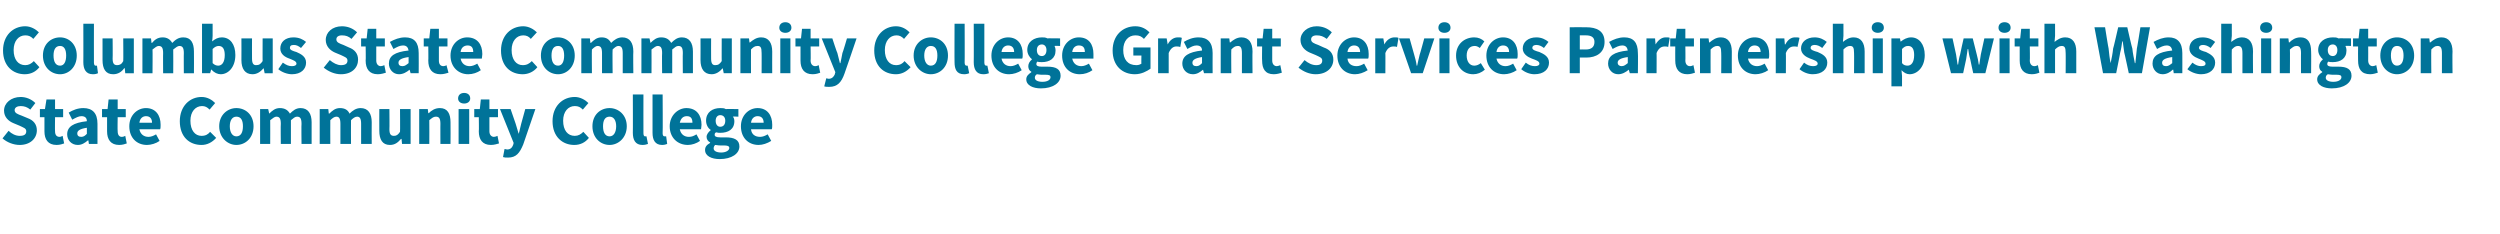
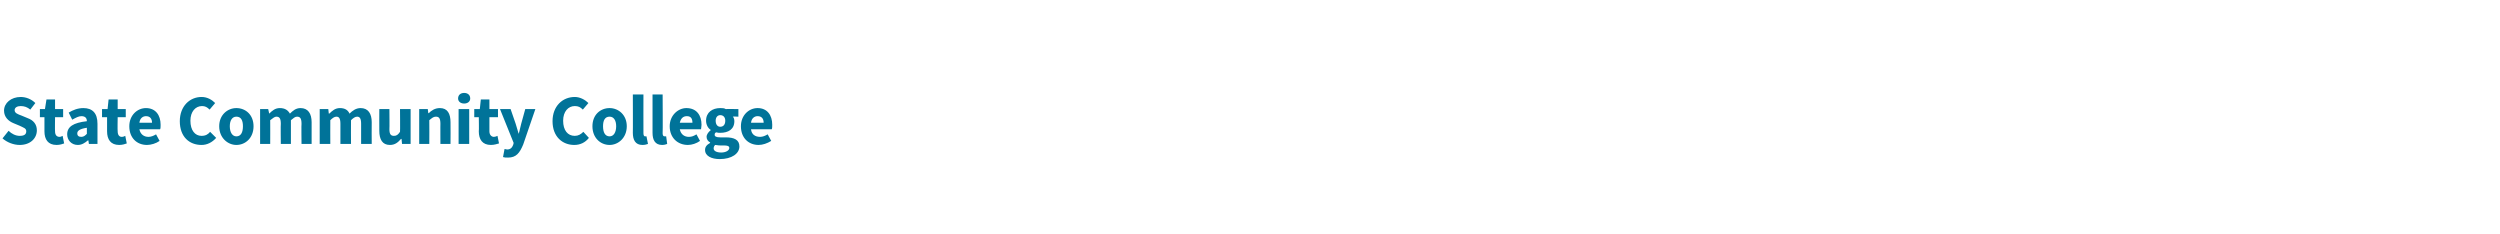
<svg xmlns="http://www.w3.org/2000/svg" version="1.1" width="495px" height="46.3px" viewBox="0 -4 495 46.3" style="top:-4px">
  <desc>Columbus State Community College Grant Services Partnership with Washington State Community College</desc>
  <defs />
  <g id="Polygon34422">
    <path d="m1.7 21.9c.6.6 1.4 1 2.2 1c.9 0 1.3-.3 1.3-.9c0-.6-.5-.7-1.3-1.1l-1.2-.5c-1-.4-1.9-1.2-1.9-2.5c0-1.5 1.4-2.7 3.3-2.7c1 0 2.1.4 2.9 1.2l-1 1.3c-.6-.5-1.2-.7-1.9-.7c-.7 0-1.2.3-1.2.8c0 .6.6.8 1.4 1.1l1.2.5c1.1.4 1.8 1.2 1.8 2.4c0 1.6-1.3 2.9-3.4 2.9c-1.2 0-2.5-.5-3.4-1.3l1.2-1.5zm7.1-2.7h-.9v-1.6h1l.3-1.9h1.7v1.9h1.6v1.6h-1.6s-.04 2.75 0 2.8c0 .7.3 1.1.9 1.1c.2 0 .4-.1.6-.2l.3 1.5c-.3.1-.8.3-1.5.3c-1.7 0-2.4-1.1-2.4-2.7v-2.8zm8.4.8c0-.6-.3-1-1.1-1c-.5 0-1.1.3-1.8.7l-.7-1.4c.8-.5 1.8-.9 2.9-.9c1.8 0 2.8 1 2.8 3.1v4h-1.7l-.1-.7h-.1c-.6.5-1.2.9-2 .9c-1.3 0-2.1-1-2.1-2.1c0-1.5 1.2-2.3 3.9-2.6zm-1.1 3.1c.5 0 .8-.3 1.1-.6v-1.2c-1.4.2-1.9.6-1.9 1.1c0 .5.3.7.8.7zm5.1-3.9h-1v-1.6h1.1l.2-1.9h1.8v1.9h1.6v1.6h-1.6s-.05 2.75 0 2.8c0 .7.3 1.1.8 1.1c.3 0 .5-.1.7-.2l.3 1.5c-.3.1-.8.3-1.5.3c-1.7 0-2.4-1.1-2.4-2.7v-2.8zm7.7-1.8c1.9 0 2.9 1.4 2.9 3.3c0 .4 0 .7-.1.9h-4.1c.2 1 .9 1.5 1.8 1.5c.5 0 1-.2 1.5-.5l.7 1.3c-.7.5-1.7.8-2.5.8c-2 0-3.5-1.4-3.5-3.7c0-2.2 1.6-3.6 3.3-3.6zm1.2 2.9c0-.8-.4-1.3-1.2-1.3c-.6 0-1.2.4-1.3 1.3h2.5zm9.8-5.1c1.2 0 2.1.6 2.7 1.2l-1.1 1.3c-.5-.5-.9-.7-1.5-.7c-1.3 0-2.3 1.1-2.3 2.9c0 1.9.9 3 2.2 3c.8 0 1.3-.3 1.7-.8l1.2 1.2c-.8.9-1.8 1.4-2.9 1.4c-2.4 0-4.3-1.6-4.3-4.7c0-3 2-4.8 4.3-4.8zm6.9 2.2c1.8 0 3.4 1.3 3.4 3.6c0 2.3-1.6 3.7-3.4 3.7c-1.7 0-3.4-1.4-3.4-3.7c0-2.3 1.7-3.6 3.4-3.6zm0 5.6c.9 0 1.3-.8 1.3-2c0-1.2-.4-1.9-1.3-1.9c-.8 0-1.3.7-1.3 1.9c0 1.2.5 2 1.3 2zm4.7-5.4h1.6l.2.9s.04-.05 0 0c.6-.6 1.2-1.1 2.1-1.1c1 0 1.6.4 2 1.1c.6-.6 1.2-1.1 2.1-1.1c1.5 0 2.2 1.1 2.2 2.8v4.3h-2s-.05-4.05 0-4c0-1.1-.3-1.4-.9-1.4c-.4 0-.7.3-1.2.7v4.7h-2s-.05-4.05 0-4c0-1.1-.3-1.4-.9-1.4c-.3 0-.7.3-1.2.7c.02.01 0 4.7 0 4.7h-2v-6.9zm11.8 0h1.7l.1.9s.1-.05.1 0c.6-.6 1.2-1.1 2.1-1.1c1 0 1.6.4 1.9 1.1c.6-.6 1.3-1.1 2.2-1.1c1.5 0 2.2 1.1 2.2 2.8c-.03-.01 0 4.3 0 4.3h-2.1v-4c0-1.1-.3-1.4-.8-1.4c-.4 0-.8.3-1.2.7c-.03.01 0 4.7 0 4.7h-2.1v-4c0-1.1-.3-1.4-.8-1.4c-.4 0-.8.3-1.2.7c-.02.01 0 4.7 0 4.7h-2.1v-6.9zm11.8 0h2s.04 4 0 4c0 1 .3 1.3.9 1.3c.5 0 .8-.2 1.2-.8c.04.05 0-4.5 0-4.5h2.1v6.9h-1.7l-.1-1s-.08.03-.1 0c-.6.7-1.2 1.2-2.2 1.2c-1.5 0-2.1-1.1-2.1-2.8c-.02-.03 0-4.3 0-4.3zm7.9 0h1.7l.1.8s.05.04.1 0c.5-.5 1.2-1 2.2-1c1.5 0 2.1 1.1 2.1 2.8c.03-.01 0 4.3 0 4.3h-2s-.02-4.05 0-4c0-1.1-.3-1.4-.9-1.4c-.5 0-.8.3-1.3.7c.03.01 0 4.7 0 4.7h-2v-6.9zm7.7-2.1c0-.7.5-1.1 1.2-1.1c.7 0 1.2.4 1.2 1.1c0 .6-.5 1-1.2 1c-.7 0-1.2-.4-1.2-1zm.1 2.1h2.1v6.9h-2.1v-6.9zm4 1.6h-.9v-1.6h1.1l.2-1.9h1.7v1.9h1.7v1.6h-1.7v2.8c0 .7.4 1.1.9 1.1c.2 0 .5-.1.7-.2l.3 1.5c-.4.1-.9.3-1.6.3c-1.7 0-2.4-1.1-2.4-2.7c.05-.02 0-2.8 0-2.8zm5.6 6.4c.7 0 1-.4 1.2-.9c.02-.02.1-.4.1-.4L99 17.6h2.1l1 2.9l.6 2c.2-.6.3-1.3.5-2l.8-2.9h2l-2.4 7c-.7 1.7-1.4 2.6-3 2.6c-.5 0-.7 0-1-.1l.3-1.6c.2 0 .4.1.5.1zm13.4-10.4c1.1 0 2.1.6 2.7 1.2l-1.1 1.3c-.5-.5-.9-.7-1.6-.7c-1.3 0-2.3 1.1-2.3 2.9c0 1.9.9 3 2.3 3c.7 0 1.2-.3 1.7-.8l1.1 1.2c-.7.9-1.7 1.4-2.9 1.4c-2.3 0-4.3-1.6-4.3-4.7c0-3 2-4.8 4.4-4.8zm6.9 2.2c1.7 0 3.4 1.3 3.4 3.6c0 2.3-1.7 3.7-3.4 3.7c-1.8 0-3.4-1.4-3.4-3.7c0-2.3 1.6-3.6 3.4-3.6zm0 5.6c.8 0 1.3-.8 1.3-2c0-1.2-.5-1.9-1.3-1.9c-.9 0-1.3.7-1.3 1.9c0 1.2.4 2 1.3 2zm4.6-8.3h2.1s-.02 7.73 0 7.7c0 .5.2.6.3.6h.3l.3 1.5c-.3.1-.6.2-1.1.2c-1.4 0-1.9-1-1.9-2.4c.03.04 0-7.6 0-7.6zm3.9 0h2s.05 7.73 0 7.7c0 .5.2.6.4.6h.3l.2 1.5c-.2.1-.6.2-1 .2c-1.4 0-1.9-1-1.9-2.4v-7.6zm6.7 2.7c2 0 3 1.4 3 3.3c0 .4-.1.7-.1.9h-4.2c.2 1 .9 1.5 1.8 1.5c.6 0 1-.2 1.5-.5l.7 1.3c-.7.5-1.6.8-2.4.8c-2 0-3.6-1.4-3.6-3.7c0-2.2 1.7-3.6 3.3-3.6zm1.2 2.9c0-.8-.3-1.3-1.1-1.3c-.7 0-1.2.4-1.4 1.3h2.5zm5.7 5.9c.9 0 1.6-.4 1.6-.9c0-.4-.4-.5-1.1-.5h-.7c-.5 0-.7-.1-1-.1c-.2.2-.3.4-.3.7c0 .5.6.8 1.5.8zm-2.2-1.9v-.1c-.4-.2-.7-.6-.7-1.1c0-.5.4-1 .8-1.3v-.1c-.5-.3-.9-1-.9-1.8c0-1.7 1.3-2.5 2.8-2.5c.4 0 .8 0 1.1.2c.01-.04 2.5 0 2.5 0v1.5s-1.06-.05-1.1 0c.2.2.3.5.3.9c0 1.6-1.2 2.3-2.8 2.3c-.2 0-.5 0-.8-.1c-.2.1-.3.2-.3.5c0 .3.3.5 1.1.5h1.1c1.7 0 2.7.5 2.7 1.8c0 1.4-1.5 2.5-3.9 2.5c-1.6 0-2.9-.6-2.9-1.8c0-.6.3-1 1-1.4zm3-4.4c0-.7-.4-1.1-1-1.1c-.5 0-.9.4-.9 1.1c0 .8.4 1.2.9 1.2c.6 0 1-.4 1-1.2zm6.4-2.5c1.9 0 2.9 1.4 2.9 3.3c0 .4 0 .7-.1.9h-4.1c.1 1 .8 1.5 1.8 1.5c.5 0 1-.2 1.5-.5l.7 1.3c-.8.5-1.7.8-2.5.8c-2 0-3.5-1.4-3.5-3.7c0-2.2 1.6-3.6 3.3-3.6zm1.2 2.9c0-.8-.4-1.3-1.2-1.3c-.6 0-1.2.4-1.3 1.3h2.5z" stroke="none" fill="#007399" />
  </g>
  <g id="Polygon34421">
-     <path d="m5 1.2c1.1 0 2.1.6 2.7 1.2L6.6 3.7C6.1 3.2 5.7 3 5 3c-1.3 0-2.3 1.1-2.3 2.9c0 1.9.9 3 2.3 3c.7 0 1.2-.3 1.7-.8l1.1 1.2c-.7.9-1.7 1.4-2.9 1.4C2.6 10.7.6 9.1.6 6c0-3 2-4.8 4.4-4.8zm6.9 2.2c1.7 0 3.3 1.3 3.3 3.6c0 2.3-1.6 3.7-3.3 3.7c-1.8 0-3.4-1.4-3.4-3.7c0-2.3 1.6-3.6 3.4-3.6zm0 5.6c.8 0 1.2-.8 1.2-2c0-1.2-.4-1.9-1.2-1.9c-.9 0-1.3.7-1.3 1.9c0 1.2.4 2 1.3 2zM16.5.7h2.1s-.02 7.73 0 7.7c0 .5.2.6.3.6h.3l.2 1.5c-.2.1-.5.2-1 .2c-1.4 0-1.9-1-1.9-2.4c.02.04 0-7.6 0-7.6zm3.8 2.9h2s.04 4 0 4c0 1 .3 1.3.9 1.3c.5 0 .9-.2 1.2-.8c.04.05 0-4.5 0-4.5h2.1v6.9h-1.7l-.1-1s-.07.03-.1 0c-.5.7-1.2 1.2-2.2 1.2c-1.5 0-2.1-1.1-2.1-2.8V3.6zm7.9 0h1.7l.1.9s.06-.05.1 0c.5-.6 1.1-1.1 2.1-1.1c.9 0 1.5.4 1.9 1.1c.6-.6 1.2-1.1 2.2-1.1c1.5 0 2.1 1.1 2.1 2.8c.03-.01 0 4.3 0 4.3h-2s-.03-4.05 0-4c0-1.1-.3-1.4-.9-1.4c-.3 0-.7.3-1.2.7c.03.01 0 4.7 0 4.7h-2s-.03-4.05 0-4c0-1.1-.3-1.4-.9-1.4c-.3 0-.7.3-1.2.7c.04.01 0 4.7 0 4.7h-2V3.6zM40 .7h2.1v2.4s-.06 1.06-.1 1.1c.6-.5 1.2-.8 1.9-.8c1.7 0 2.7 1.4 2.7 3.5c0 2.4-1.4 3.8-2.9 3.8c-.6 0-1.3-.3-1.8-.9c-.03-.03-.1 0-.1 0l-.2.7H40V.7zM43.2 9c.7 0 1.3-.6 1.3-2.1c0-1.2-.4-1.8-1.2-1.8c-.4 0-.8.2-1.2.6v2.8c.4.4.8.5 1.1.5zm4.6-5.4h2.1s-.02 4 0 4c0 1 .3 1.3.8 1.3c.6 0 .9-.2 1.3-.8c-.02.05 0-4.5 0-4.5h2v6.9h-1.6l-.2-1s-.04.03 0 0c-.6.7-1.3 1.2-2.2 1.2c-1.5 0-2.2-1.1-2.2-2.8c.02-.03 0-4.3 0-4.3zM56 8.4c.7.5 1.2.7 1.8.7c.6 0 .9-.2.9-.5c0-.5-.7-.7-1.4-1c-.9-.3-1.8-.9-1.8-2c0-1.3 1-2.2 2.6-2.2c1.1 0 1.9.4 2.5.9l-1 1.2c-.5-.4-.9-.6-1.4-.6c-.6 0-.8.2-.8.6c0 .4.6.6 1.3.8c.9.4 1.9.9 1.9 2.1c0 1.3-1 2.3-2.8 2.3c-.9 0-2-.4-2.7-1l.9-1.3zm9.3-.5c.7.6 1.5 1 2.2 1c.9 0 1.3-.3 1.3-.9c0-.6-.5-.7-1.3-1.1l-1.2-.5c-.9-.4-1.8-1.2-1.8-2.5c0-1.5 1.3-2.7 3.2-2.7c1.1 0 2.2.4 3 1.2l-1.1 1.3c-.6-.5-1.1-.7-1.9-.7c-.7 0-1.1.3-1.1.8c0 .6.6.8 1.4 1.1l1.1.5c1.1.4 1.8 1.2 1.8 2.4c0 1.6-1.2 2.9-3.4 2.9c-1.2 0-2.4-.5-3.4-1.3l1.2-1.5zm7.1-2.7h-.9V3.6h1.1l.2-1.9h1.7v1.9h1.7v1.6h-1.7v2.8c0 .7.4 1.1.9 1.1c.2 0 .5-.1.7-.2l.3 1.5c-.4.1-.9.3-1.6.3c-1.7 0-2.4-1.1-2.4-2.7c.05-.02 0-2.8 0-2.8zm8.5.8c-.1-.6-.4-1-1.1-1c-.6 0-1.2.3-1.9.7l-.7-1.4c.9-.5 1.9-.9 3-.9c1.8 0 2.7 1 2.7 3.1c.03.02 0 4 0 4h-1.6l-.2-.7s-.04-.01 0 0c-.6.5-1.3.9-2.1.9c-1.2 0-2-1-2-2.1c0-1.5 1.1-2.3 3.9-2.6zm-1.2 3.1c.5 0 .8-.3 1.2-.6V7.3c-1.5.2-2 .6-2 1.1c0 .5.3.7.8.7zm5.1-3.9h-.9V3.6h1.1l.2-1.9h1.7v1.9h1.7v1.6h-1.7v2.8c0 .7.3 1.1.9 1.1c.2 0 .5-.1.6-.2l.4 1.5c-.4.1-.9.3-1.6.3c-1.7 0-2.4-1.1-2.4-2.7c.04-.02 0-2.8 0-2.8zm7.7-1.8c2 0 3 1.4 3 3.3c0 .4-.1.7-.1.9h-4.2c.2 1 .9 1.5 1.8 1.5c.5 0 1-.2 1.5-.5l.7 1.3c-.7.5-1.6.8-2.5.8c-1.9 0-3.5-1.4-3.5-3.7c0-2.2 1.6-3.6 3.3-3.6zm1.2 2.9c0-.8-.3-1.3-1.1-1.3c-.7 0-1.3.4-1.4 1.3h2.5zm9.9-5.1c1.1 0 2.1.6 2.7 1.2l-1.2 1.3c-.4-.5-.9-.7-1.5-.7c-1.3 0-2.3 1.1-2.3 2.9c0 1.9.9 3 2.2 3c.8 0 1.3-.3 1.8-.8l1.1 1.2c-.7.9-1.8 1.4-2.9 1.4c-2.4 0-4.3-1.6-4.3-4.7c0-3 2-4.8 4.4-4.8zm6.9 2.2c1.7 0 3.3 1.3 3.3 3.6c0 2.3-1.6 3.7-3.3 3.7c-1.8 0-3.4-1.4-3.4-3.7c0-2.3 1.6-3.6 3.4-3.6zm0 5.6c.8 0 1.2-.8 1.2-2c0-1.2-.4-1.9-1.2-1.9c-.9 0-1.3.7-1.3 1.9c0 1.2.4 2 1.3 2zm4.6-5.4h1.7l.1.9s.08-.05.1 0c.6-.6 1.2-1.1 2.1-1.1c1 0 1.5.4 1.9 1.1c.6-.6 1.3-1.1 2.2-1.1c1.5 0 2.2 1.1 2.2 2.8c-.05-.01 0 4.3 0 4.3h-2.1v-4c0-1.1-.3-1.4-.9-1.4c-.3 0-.7.3-1.1.7c-.05.01 0 4.7 0 4.7h-2.1v-4c0-1.1-.3-1.4-.9-1.4c-.3 0-.7.3-1.1.7c-.04.01 0 4.7 0 4.7h-2.1V3.6zm11.9 0h1.6l.2.9s.04-.05 0 0c.6-.6 1.2-1.1 2.1-1.1c1 0 1.6.4 2 1.1c.6-.6 1.2-1.1 2.1-1.1c1.5 0 2.2 1.1 2.2 2.8v4.3h-2s-.04-4.05 0-4c0-1.1-.3-1.4-.9-1.4c-.4 0-.7.3-1.2.7v4.7h-2s-.05-4.05 0-4c0-1.1-.3-1.4-.9-1.4c-.3 0-.7.3-1.2.7c.02.01 0 4.7 0 4.7h-2V3.6zm11.7 0h2.1s-.02 4 0 4c0 1 .3 1.3.8 1.3c.6 0 .9-.2 1.3-.8c-.02.05 0-4.5 0-4.5h2v6.9h-1.6l-.2-1s-.04.03 0 0c-.6.7-1.3 1.2-2.2 1.2c-1.5 0-2.2-1.1-2.2-2.8c.02-.03 0-4.3 0-4.3zm7.9 0h1.7l.1.8s.1.04.1 0c.6-.5 1.3-1 2.2-1c1.5 0 2.2 1.1 2.2 2.8c-.02-.01 0 4.3 0 4.3h-2.1s.02-4.05 0-4c0-1.1-.2-1.4-.8-1.4c-.6 0-.9.3-1.3.7c-.02.01 0 4.7 0 4.7h-2.1V3.6zm7.7-2.1c0-.7.5-1.1 1.2-1.1c.7 0 1.2.4 1.2 1.1c0 .6-.5 1-1.2 1c-.7 0-1.2-.4-1.2-1zm.2 2.1h2v6.9h-2V3.6zm4 1.6h-1V3.6h1.1l.2-1.9h1.7v1.9h1.7v1.6h-1.7s.05 2.75 0 2.8c0 .7.4 1.1.9 1.1c.3 0 .5-.1.7-.2l.3 1.5c-.3.1-.8.3-1.5.3c-1.7 0-2.4-1.1-2.4-2.7V5.2zm5.6 6.4c.6 0 1-.4 1.2-.9c-.03-.02.1-.4.1-.4l-2.7-6.7h2.1s.96 2.94 1 2.9c.2.7.3 1.3.5 2h.1c.1-.6.3-1.3.4-2c.04.04.9-2.9.9-2.9h1.9s-2.36 6.97-2.4 7c-.6 1.7-1.4 2.6-3 2.6c-.4 0-.7 0-1-.1l.4-1.6c.1 0 .3.1.5.1zm13.3-10.4c1.2 0 2.1.6 2.7 1.2L179 3.7c-.5-.5-.9-.7-1.5-.7c-1.3 0-2.3 1.1-2.3 2.9c0 1.9.9 3 2.2 3c.8 0 1.3-.3 1.7-.8l1.2 1.2c-.8.9-1.8 1.4-2.9 1.4c-2.4 0-4.3-1.6-4.3-4.7c0-3 2-4.8 4.3-4.8zm6.9 2.2c1.8 0 3.4 1.3 3.4 3.6c0 2.3-1.6 3.7-3.4 3.7c-1.7 0-3.4-1.4-3.4-3.7c0-2.3 1.7-3.6 3.4-3.6zm0 5.6c.9 0 1.3-.8 1.3-2c0-1.2-.4-1.9-1.3-1.9c-.8 0-1.3.7-1.3 1.9c0 1.2.5 2 1.3 2zM189 .7h2s.03 7.73 0 7.7c0 .5.2.6.4.6h.2l.3 1.5c-.2.1-.6.2-1 .2c-1.5 0-1.9-1-1.9-2.4c-.03.04 0-7.6 0-7.6zm3.8 0h2.1v7.7c0 .5.2.6.4.6h.2l.3 1.5c-.3.1-.6.2-1.1.2c-1.4 0-1.9-1-1.9-2.4c.03.04 0-7.6 0-7.6zm6.8 2.7c1.9 0 2.9 1.4 2.9 3.3c0 .4 0 .7-.1.9h-4.1c.2 1 .9 1.5 1.8 1.5c.5 0 1-.2 1.5-.5l.7 1.3c-.7.5-1.7.8-2.5.8c-2 0-3.5-1.4-3.5-3.7c0-2.2 1.6-3.6 3.3-3.6zm1.2 2.9c0-.8-.4-1.3-1.2-1.3c-.6 0-1.2.4-1.3 1.3h2.5zm5.6 5.9c1 0 1.6-.4 1.6-.9c0-.4-.3-.5-1-.5h-.7c-.5 0-.8-.1-1-.1c-.3.2-.4.4-.4.7c0 .5.6.8 1.5.8zm-2.2-1.9v-.1c-.4-.2-.6-.6-.6-1.1c0-.5.3-1 .7-1.3v-.1c-.4-.3-.9-1-.9-1.8c0-1.7 1.4-2.5 2.9-2.5c.4 0 .7 0 1.1.2c-.05-.04 2.5 0 2.5 0v1.5s-1.12-.05-1.1 0c.1.2.2.5.2.9c0 1.6-1.2 2.3-2.7 2.3c-.3 0-.6 0-.9-.1c-.1.1-.2.2-.2.5c0 .3.3.5 1 .5h1.2c1.7 0 2.6.5 2.6 1.8c0 1.4-1.5 2.5-3.9 2.5c-1.6 0-2.9-.6-2.9-1.8c0-.6.4-1 1-1.4zm3-4.4c0-.7-.4-1.1-.9-1.1c-.6 0-1 .4-1 1.1c0 .8.4 1.2 1 1.2c.5 0 .9-.4.9-1.2zm6.4-2.5c2 0 2.9 1.4 2.9 3.3v.9h-4.2c.2 1 .9 1.5 1.8 1.5c.5 0 1-.2 1.5-.5l.7 1.3c-.7.5-1.6.8-2.5.8c-2 0-3.5-1.4-3.5-3.7c0-2.2 1.6-3.6 3.3-3.6zm1.2 2.9c0-.8-.3-1.3-1.2-1.3c-.6 0-1.2.4-1.3 1.3h2.5zm10-5.1c1.3 0 2.2.6 2.8 1.2l-1.1 1.3c-.5-.5-.9-.7-1.7-.7c-1.4 0-2.4 1.1-2.4 2.9c0 1.9.9 3 2.6 3c.4 0 .7-.1 1-.3c-.04.01 0-1.6 0-1.6h-1.6V5.4h3.4v4.2c-.7.5-1.8 1.1-3.1 1.1c-2.4 0-4.4-1.6-4.4-4.7c0-3 2-4.8 4.5-4.8zm4.5 2.4h1.7l.2 1.2s.02-.03 0 0c.5-1 1.3-1.4 2-1.4c.4 0 .6 0 .8.1l-.3 1.8c-.3-.1-.5-.1-.8-.1c-.5 0-1.1.3-1.5 1.3v4h-2.1V3.6zM238 6c0-.6-.3-1-1.1-1c-.6 0-1.1.3-1.8.7l-.7-1.4c.8-.5 1.8-.9 2.9-.9c1.8 0 2.8 1 2.8 3.1c-.02.02 0 4 0 4h-1.7l-.2-.7s.01-.01 0 0c-.6.5-1.2.9-2 .9c-1.3 0-2.1-1-2.1-2.1c0-1.5 1.2-2.3 3.9-2.6zm-1.1 3.1c.5 0 .8-.3 1.1-.6V7.3c-1.4.2-1.9.6-1.9 1.1c0 .5.3.7.8.7zm4.8-5.5h1.7l.1.8s.08.04.1 0c.6-.5 1.3-1 2.2-1c1.5 0 2.2 1.1 2.2 2.8c-.04-.01 0 4.3 0 4.3h-2.1v-4c0-1.1-.3-1.4-.8-1.4c-.6 0-.9.3-1.3.7c-.04.01 0 4.7 0 4.7h-2.1V3.6zm8.2 1.6h-1V3.6h1.1l.2-1.9h1.7v1.9h1.7v1.6h-1.7v2.8c0 .7.4 1.1.9 1.1c.2 0 .5-.1.7-.2l.3 1.5c-.4.1-.9.3-1.6.3c-1.7 0-2.3-1.1-2.3-2.7c-.04-.02 0-2.8 0-2.8zm8.4 2.7c.7.6 1.5 1 2.3 1c.8 0 1.2-.3 1.2-.9c0-.6-.5-.7-1.3-1.1l-1.2-.5c-.9-.4-1.8-1.2-1.8-2.5c0-1.5 1.4-2.7 3.2-2.7c1.1 0 2.2.4 3 1.2l-1 1.3c-.7-.5-1.2-.7-2-.7c-.7 0-1.1.3-1.1.8c0 .6.6.8 1.4 1.1l1.1.5c1.2.4 1.9 1.2 1.9 2.4c0 1.6-1.3 2.9-3.5 2.9c-1.2 0-2.4-.5-3.4-1.3l1.2-1.5zm9.8-4.5c1.9 0 2.9 1.4 2.9 3.3c0 .4 0 .7-.1.9h-4.1c.1 1 .8 1.5 1.8 1.5c.5 0 1-.2 1.5-.5l.7 1.3c-.8.5-1.7.8-2.5.8c-2 0-3.5-1.4-3.5-3.7c0-2.2 1.6-3.6 3.3-3.6zm1.2 2.9c0-.8-.4-1.3-1.2-1.3c-.6 0-1.2.4-1.3 1.3h2.5zm3-2.7h1.6l.2 1.2s.04-.03 0 0c.5-1 1.3-1.4 2-1.4c.4 0 .6 0 .8.1l-.3 1.8c-.2-.1-.5-.1-.7-.1c-.6 0-1.2.3-1.6 1.3c.03-.03 0 4 0 4h-2V3.6zm4.7 0h2.1l.9 3.2c.2.7.4 1.4.5 2.2h.1c.2-.8.3-1.5.5-2.2c.03.03.9-3.2.9-3.2h2l-2.3 6.9h-2.3L277 3.6zm7.8-2.1c0-.7.5-1.1 1.2-1.1c.7 0 1.2.4 1.2 1.1c0 .6-.5 1-1.2 1c-.7 0-1.2-.4-1.2-1zm.2 2.1h2v6.9h-2V3.6zm6.9-.2c.8 0 1.5.3 2 .8l-.9 1.3c-.4-.3-.7-.4-1-.4c-1 0-1.6.7-1.6 1.9c0 1.2.6 2 1.5 2c.5 0 .9-.2 1.3-.5l.8 1.3c-.7.6-1.5.9-2.3.9c-1.9 0-3.4-1.4-3.4-3.7c0-2.3 1.7-3.6 3.6-3.6zm5.7 0c1.9 0 2.9 1.4 2.9 3.3c0 .4 0 .7-.1.9h-4.1c.2 1 .9 1.5 1.8 1.5c.5 0 1-.2 1.5-.5l.7 1.3c-.7.5-1.7.8-2.5.8c-2 0-3.5-1.4-3.5-3.7c0-2.2 1.6-3.6 3.3-3.6zm1.2 2.9c0-.8-.4-1.3-1.2-1.3c-.6 0-1.2.4-1.3 1.3h2.5zm3.3 2.1c.6.5 1.2.7 1.8.7c.6 0 .9-.2.9-.5c0-.5-.7-.7-1.5-1c-.8-.3-1.8-.9-1.8-2c0-1.3 1.1-2.2 2.7-2.2c1 0 1.8.4 2.4.9l-.9 1.2c-.5-.4-1-.6-1.5-.6c-.5 0-.8.2-.8.6c0 .4.7.6 1.4.8c.9.4 1.9.9 1.9 2.1c0 1.3-1 2.3-2.9 2.3c-.9 0-1.9-.4-2.6-1l.9-1.3zm8.7-7s3.3-.03 3.3 0c2 0 3.6.7 3.6 2.9c0 2.2-1.7 3.1-3.6 3.1h-1.3v3.1h-2V1.4zm3.2 4.4c1.1 0 1.7-.5 1.7-1.5c0-.9-.6-1.3-1.7-1.3h-1.2v2.8s1.17-.03 1.2 0zm8.3.2c-.1-.6-.4-1-1.1-1c-.6 0-1.2.3-1.9.7l-.7-1.4c.9-.5 1.9-.9 3-.9c1.8 0 2.7 1 2.7 3.1c.05.02 0 4 0 4h-1.6l-.2-.7s-.03-.01 0 0c-.6.5-1.3.9-2.1.9c-1.2 0-2-1-2-2.1c0-1.5 1.1-2.3 3.9-2.6zm-1.2 3.1c.5 0 .8-.3 1.2-.6V7.3c-1.5.2-2 .6-2 1.1c0 .5.4.7.8.7zm4.9-5.5h1.7l.1 1.2s.05-.03 0 0c.6-1 1.3-1.4 2-1.4c.4 0 .7 0 .8.1l-.3 1.8c-.2-.1-.5-.1-.7-.1c-.6 0-1.2.3-1.6 1.3c.03-.03 0 4 0 4h-2V3.6zm5.7 1.6h-1V3.6h1.1l.2-1.9h1.7v1.9h1.7v1.6h-1.7s.04 2.75 0 2.8c0 .7.4 1.1.9 1.1c.3 0 .5-.1.7-.2l.3 1.5c-.3.1-.9.3-1.5.3c-1.7 0-2.4-1.1-2.4-2.7c-.02-.02 0-2.8 0-2.8zm4.9-1.6h1.7l.1.8s.1.04.1 0c.6-.5 1.3-1 2.2-1c1.5 0 2.2 1.1 2.2 2.8c-.02-.01 0 4.3 0 4.3h-2.1s.03-4.05 0-4c0-1.1-.2-1.4-.8-1.4c-.5 0-.9.3-1.3.7c-.02.01 0 4.7 0 4.7h-2.1V3.6zm10.8-.2c1.9 0 2.9 1.4 2.9 3.3c0 .4 0 .7-.1.9h-4.1c.2 1 .9 1.5 1.8 1.5c.5 0 1-.2 1.5-.5l.7 1.3c-.7.5-1.7.8-2.5.8c-2 0-3.5-1.4-3.5-3.7c0-2.2 1.6-3.6 3.3-3.6zm1.2 2.9c0-.8-.4-1.3-1.2-1.3c-.6 0-1.2.4-1.3 1.3h2.5zm3-2.7h1.7l.1 1.2s.05-.03.1 0c.5-1 1.2-1.4 1.9-1.4c.4 0 .7 0 .9.1l-.4 1.8c-.2-.1-.4-.1-.7-.1c-.6 0-1.2.3-1.6 1.3c.03-.03 0 4 0 4h-2V3.6zm5.6 4.8c.6.5 1.2.7 1.8.7c.6 0 .9-.2.9-.5c0-.5-.7-.7-1.5-1c-.8-.3-1.8-.9-1.8-2c0-1.3 1.1-2.2 2.7-2.2c1 0 1.8.4 2.4.9l-.9 1.2c-.5-.4-1-.6-1.5-.6c-.5 0-.8.2-.8.6c0 .4.7.6 1.4.8c.9.4 1.9.9 1.9 2.1c0 1.3-1 2.3-2.9 2.3c-.9 0-1.9-.4-2.6-1l.9-1.3zm5.7-7.7h2.1v2.4l-.1 1.2c.5-.4 1.2-.9 2.1-.9c1.5 0 2.2 1.1 2.2 2.8v4.3h-2.1s.03-4.05 0-4c0-1.1-.2-1.4-.8-1.4c-.5 0-.9.3-1.3.7v4.7h-2.1V.7zm7.7.8c0-.7.5-1.1 1.2-1.1c.7 0 1.2.4 1.2 1.1c0 .6-.5 1-1.2 1c-.7 0-1.2-.4-1.2-1zm.2 2.1h2v6.9h-2V3.6zm5.8 7.4v2.1h-2.1V3.6h1.7l.1.6s.08.04.1 0c.5-.4 1.2-.8 2-.8c1.6 0 2.7 1.4 2.7 3.5c0 2.4-1.5 3.8-3 3.8c-.6 0-1.1-.3-1.6-.8l.1 1.1zm1.1-2c.7 0 1.3-.6 1.3-2.1c0-1.2-.4-1.8-1.2-1.8c-.5 0-.8.2-1.2.6v2.8c.3.4.7.5 1.1.5zm6.9-5.4h2l.7 3.2l.3 2h.1c.1-.7.2-1.4.4-2c-.03-.02.7-3.2.7-3.2h1.8s.81 3.18.8 3.2c.2.7.3 1.3.4 2h.1l.3-2c.02-.02.7-3.2.7-3.2h1.9l-1.7 6.9h-2.4s-.62-2.77-.6-2.8c-.2-.6-.3-1.3-.4-2h-.1l-.3 2l-.6 2.8h-2.4l-1.7-6.9zm11.1-2.1c0-.7.5-1.1 1.2-1.1c.7 0 1.2.4 1.2 1.1c0 .6-.5 1-1.2 1c-.7 0-1.2-.4-1.2-1zm.2 2.1h2v6.9h-2V3.6zm4 1.6h-1V3.6h1.1l.2-1.9h1.7v1.9h1.7v1.6h-1.7s.05 2.75 0 2.8c0 .7.4 1.1.9 1.1c.3 0 .5-.1.7-.2l.3 1.5c-.3.1-.8.3-1.5.3c-1.7 0-2.4-1.1-2.4-2.7V5.2zm4.9-4.5h2.1v2.4l-.1 1.2c.5-.4 1.2-.9 2.1-.9c1.5 0 2.2 1.1 2.2 2.8v4.3H409s.03-4.05 0-4c0-1.1-.2-1.4-.8-1.4c-.5 0-.9.3-1.3.7v4.7h-2.1V.7zm9.9.7h2.1s.67 4.24.7 4.2c.1 1 .2 2 .4 2.9c.2-.9.4-1.9.5-2.9c.04.04 1-4.2 1-4.2h1.8s.96 4.24 1 4.2c.1 1 .3 1.9.5 2.9h.1l.3-2.9c.03.04.7-4.2.7-4.2h1.9l-1.6 9.1h-2.6s-.88-4.14-.9-4.1l-.3-2.2h-.1c-.1.7-.2 1.5-.4 2.2c.04-.04-.8 4.1-.8 4.1h-2.6l-1.7-9.1zM430.1 6c-.1-.6-.4-1-1.1-1c-.6 0-1.2.3-1.9.7l-.7-1.4c.9-.5 1.9-.9 3-.9c1.7 0 2.7 1 2.7 3.1c.02.02 0 4 0 4h-1.7l-.1-.7h-.1c-.5.5-1.2.9-2 .9c-1.2 0-2-1-2-2.1c0-1.5 1.1-2.3 3.9-2.6zm-1.2 3.1c.5 0 .8-.3 1.2-.6V7.3c-1.5.2-2 .6-2 1.1c0 .5.3.7.8.7zm5.2-.7c.6.5 1.2.7 1.7.7c.7 0 .9-.2.9-.5c0-.5-.7-.7-1.4-1c-.8-.3-1.8-.9-1.8-2c0-1.3 1-2.2 2.6-2.2c1.1 0 1.9.4 2.5.9l-.9 1.2c-.5-.4-1-.6-1.5-.6c-.5 0-.8.2-.8.6c0 .4.7.6 1.4.8c.8.4 1.8.9 1.8 2.1c0 1.3-1 2.3-2.8 2.3c-.9 0-2-.4-2.7-1l1-1.3zm5.7-7.7h2.1v2.4s-.14 1.24-.1 1.2c.5-.4 1.2-.9 2.1-.9c1.5 0 2.2 1.1 2.2 2.8c-.04-.01 0 4.3 0 4.3H444v-4c0-1.1-.3-1.4-.9-1.4c-.5 0-.8.3-1.2.7c-.04.01 0 4.7 0 4.7h-2.1V.7zm7.7.8c0-.7.5-1.1 1.2-1.1c.7 0 1.2.4 1.2 1.1c0 .6-.5 1-1.2 1c-.7 0-1.2-.4-1.2-1zm.2 2.1h2v6.9h-2V3.6zm3.7 0h1.7l.1.8s.06.04.1 0c.5-.5 1.2-1 2.2-1c1.5 0 2.1 1.1 2.1 2.8c.04-.01 0 4.3 0 4.3h-2s-.02-4.05 0-4c0-1.1-.3-1.4-.9-1.4c-.5 0-.8.3-1.3.7c.04.01 0 4.7 0 4.7h-2V3.6zm10.6 8.6c1 0 1.6-.4 1.6-.9c0-.4-.3-.5-1-.5h-.7c-.5 0-.8-.1-1-.1c-.3.2-.4.4-.4.7c0 .5.6.8 1.5.8zm-2.2-1.9v-.1c-.4-.2-.6-.6-.6-1.1c0-.5.3-1 .7-1.3v-.1c-.4-.3-.9-1-.9-1.8c0-1.7 1.4-2.5 2.9-2.5c.4 0 .8 0 1.1.2c-.04-.04 2.5 0 2.5 0v1.5s-1.11-.05-1.1 0c.1.2.2.5.2.9c0 1.6-1.2 2.3-2.7 2.3c-.3 0-.6 0-.9-.1c-.1.1-.2.2-.2.5c0 .3.3.5 1 .5h1.2c1.7 0 2.6.5 2.6 1.8c0 1.4-1.5 2.5-3.9 2.5c-1.6 0-2.9-.6-2.9-1.8c0-.6.4-1 1-1.4zm3-4.4c0-.7-.4-1.1-.9-1.1c-.6 0-1 .4-1 1.1c0 .8.4 1.2 1 1.2c.5 0 .9-.4.9-1.2zm4.1-.7h-1V3.6h1.1l.2-1.9h1.7v1.9h1.7v1.6h-1.7s.02 2.75 0 2.8c0 .7.4 1.1.9 1.1c.2 0 .5-.1.7-.2l.3 1.5c-.4.1-.9.3-1.5.3c-1.8 0-2.4-1.1-2.4-2.7c-.03-.02 0-2.8 0-2.8zm7.7-1.8c1.8 0 3.4 1.3 3.4 3.6c0 2.3-1.6 3.7-3.4 3.7c-1.7 0-3.3-1.4-3.3-3.7c0-2.3 1.6-3.6 3.3-3.6zm0 5.6c.9 0 1.3-.8 1.3-2c0-1.2-.4-1.9-1.3-1.9c-.8 0-1.2.7-1.2 1.9c0 1.2.4 2 1.2 2zm4.7-5.4h1.7l.1.8s.07.04.1 0c.6-.5 1.3-1 2.2-1c1.5 0 2.2 1.1 2.2 2.8c-.05-.01 0 4.3 0 4.3h-2.1v-4c0-1.1-.3-1.4-.9-1.4c-.5 0-.8.3-1.2.7c-.05.01 0 4.7 0 4.7h-2.1V3.6z" stroke="none" fill="#007399" />
-   </g>
+     </g>
</svg>